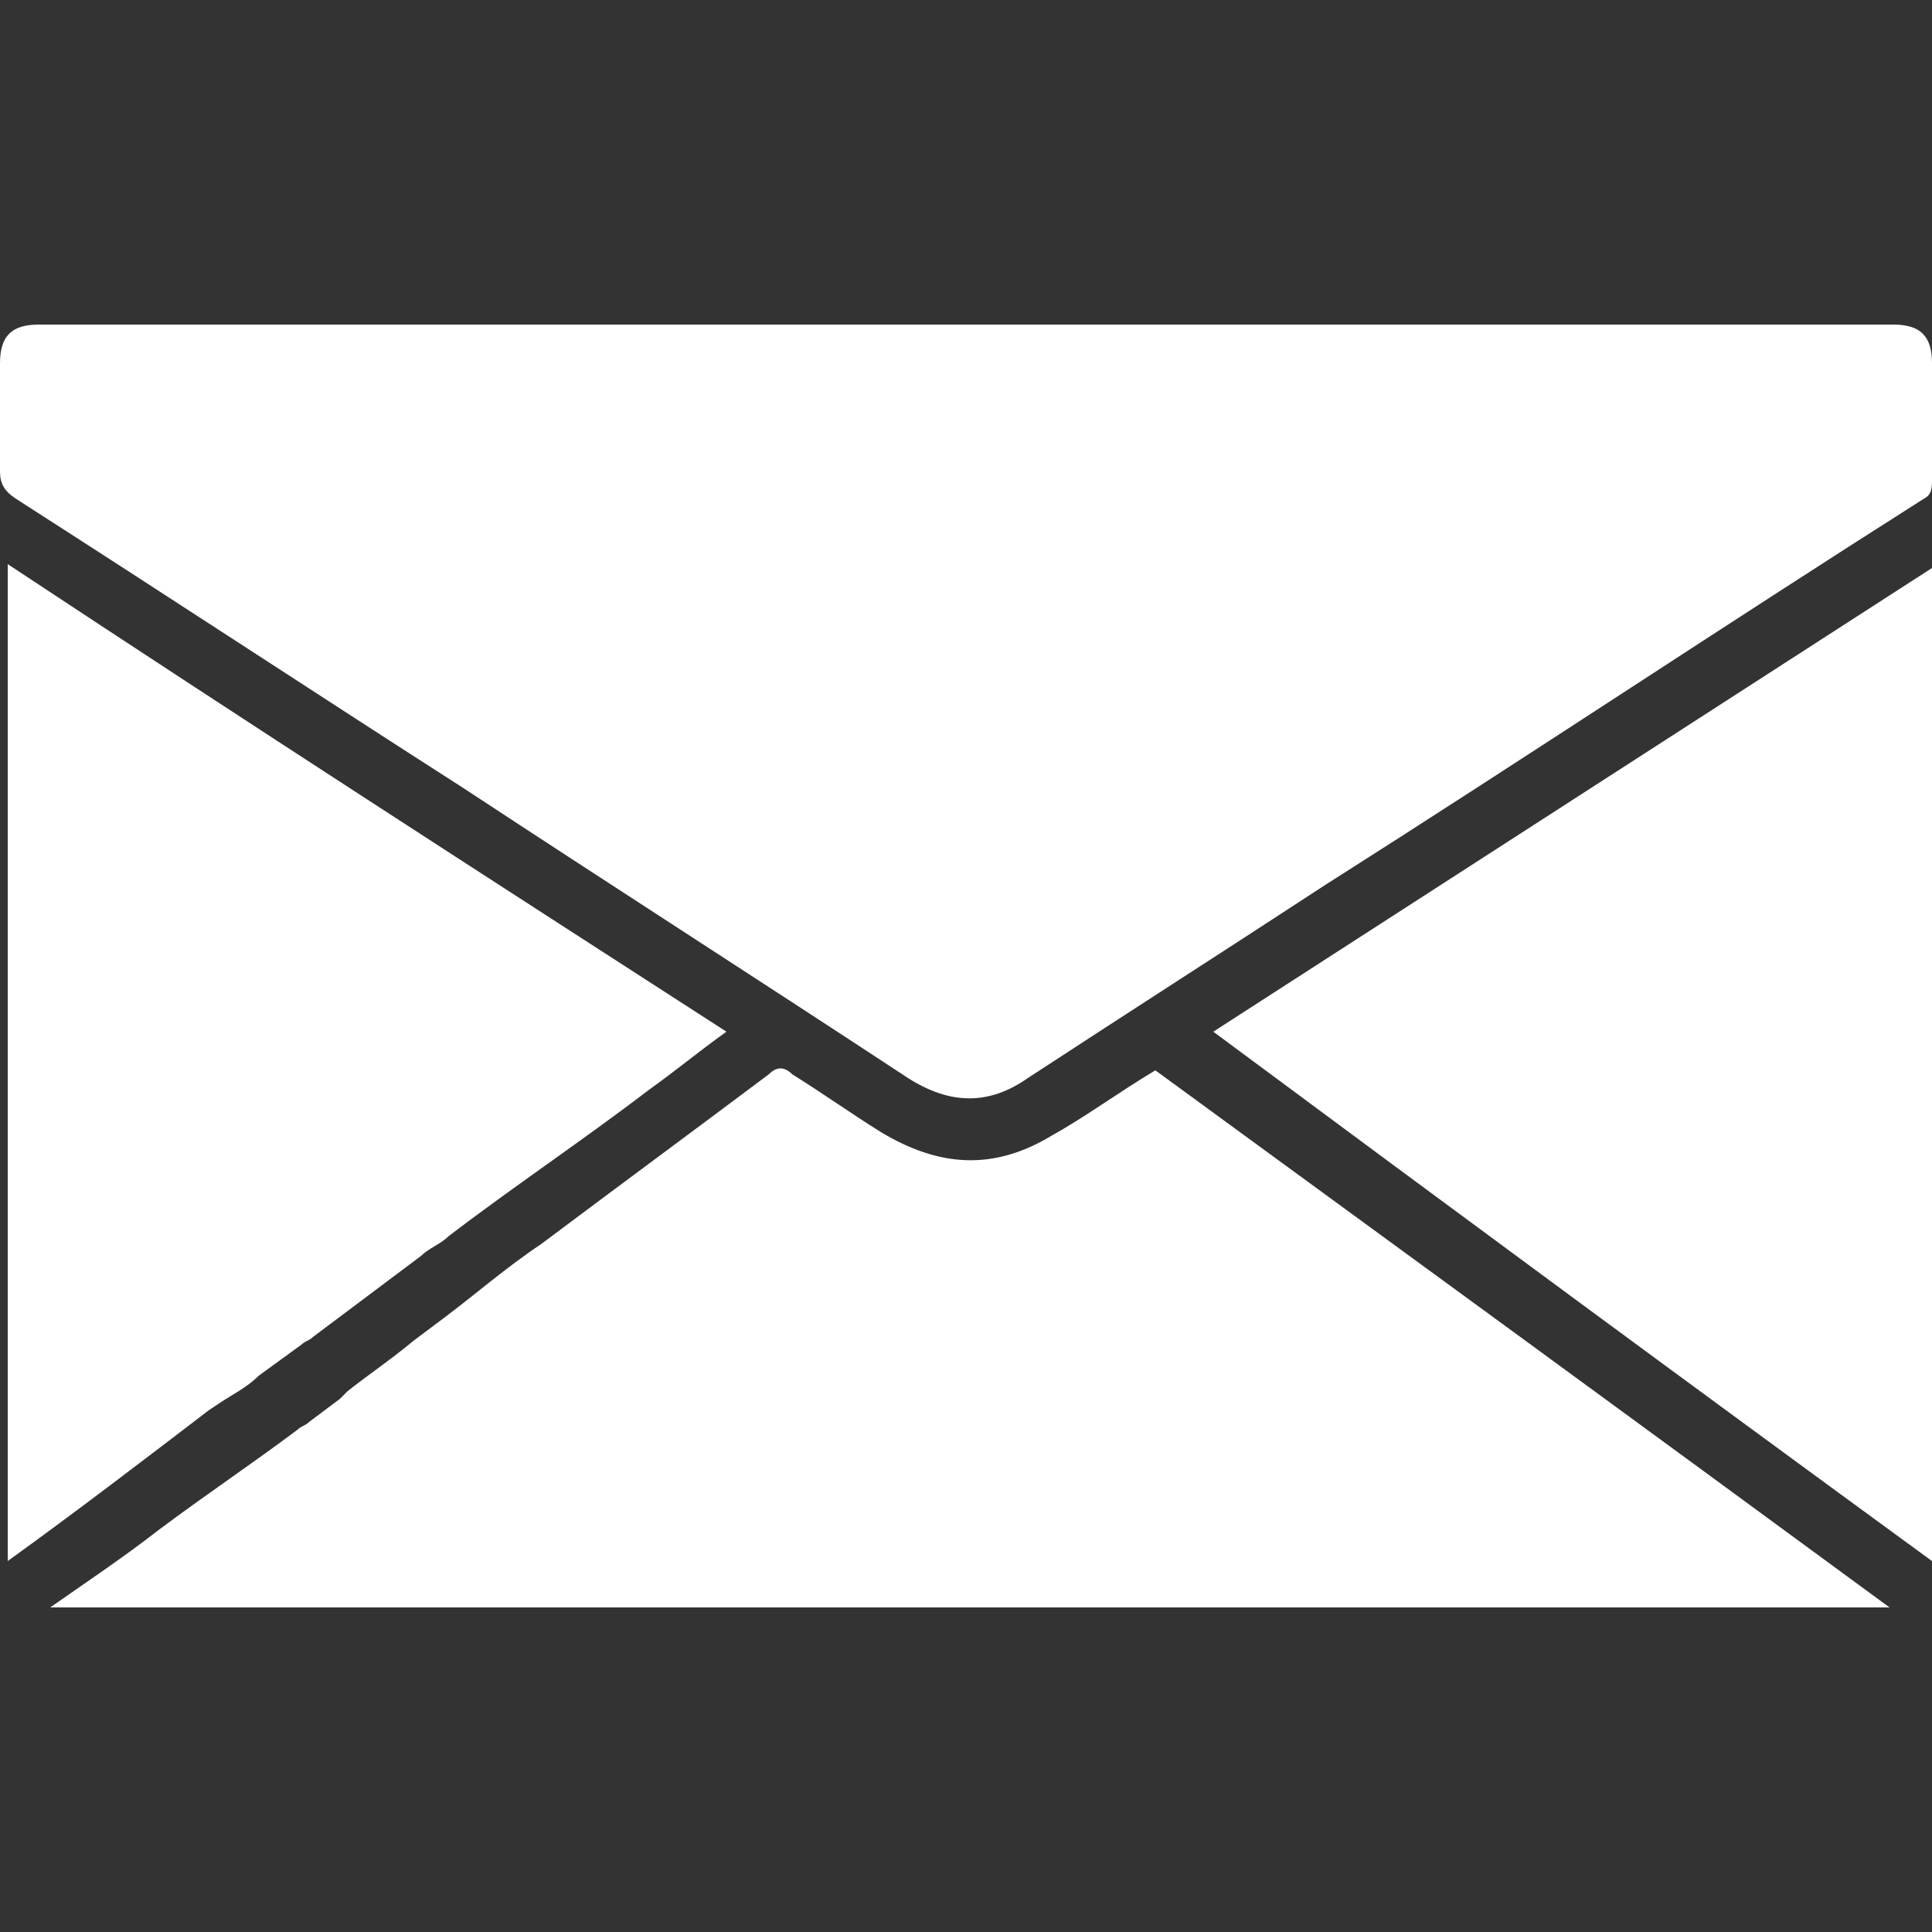
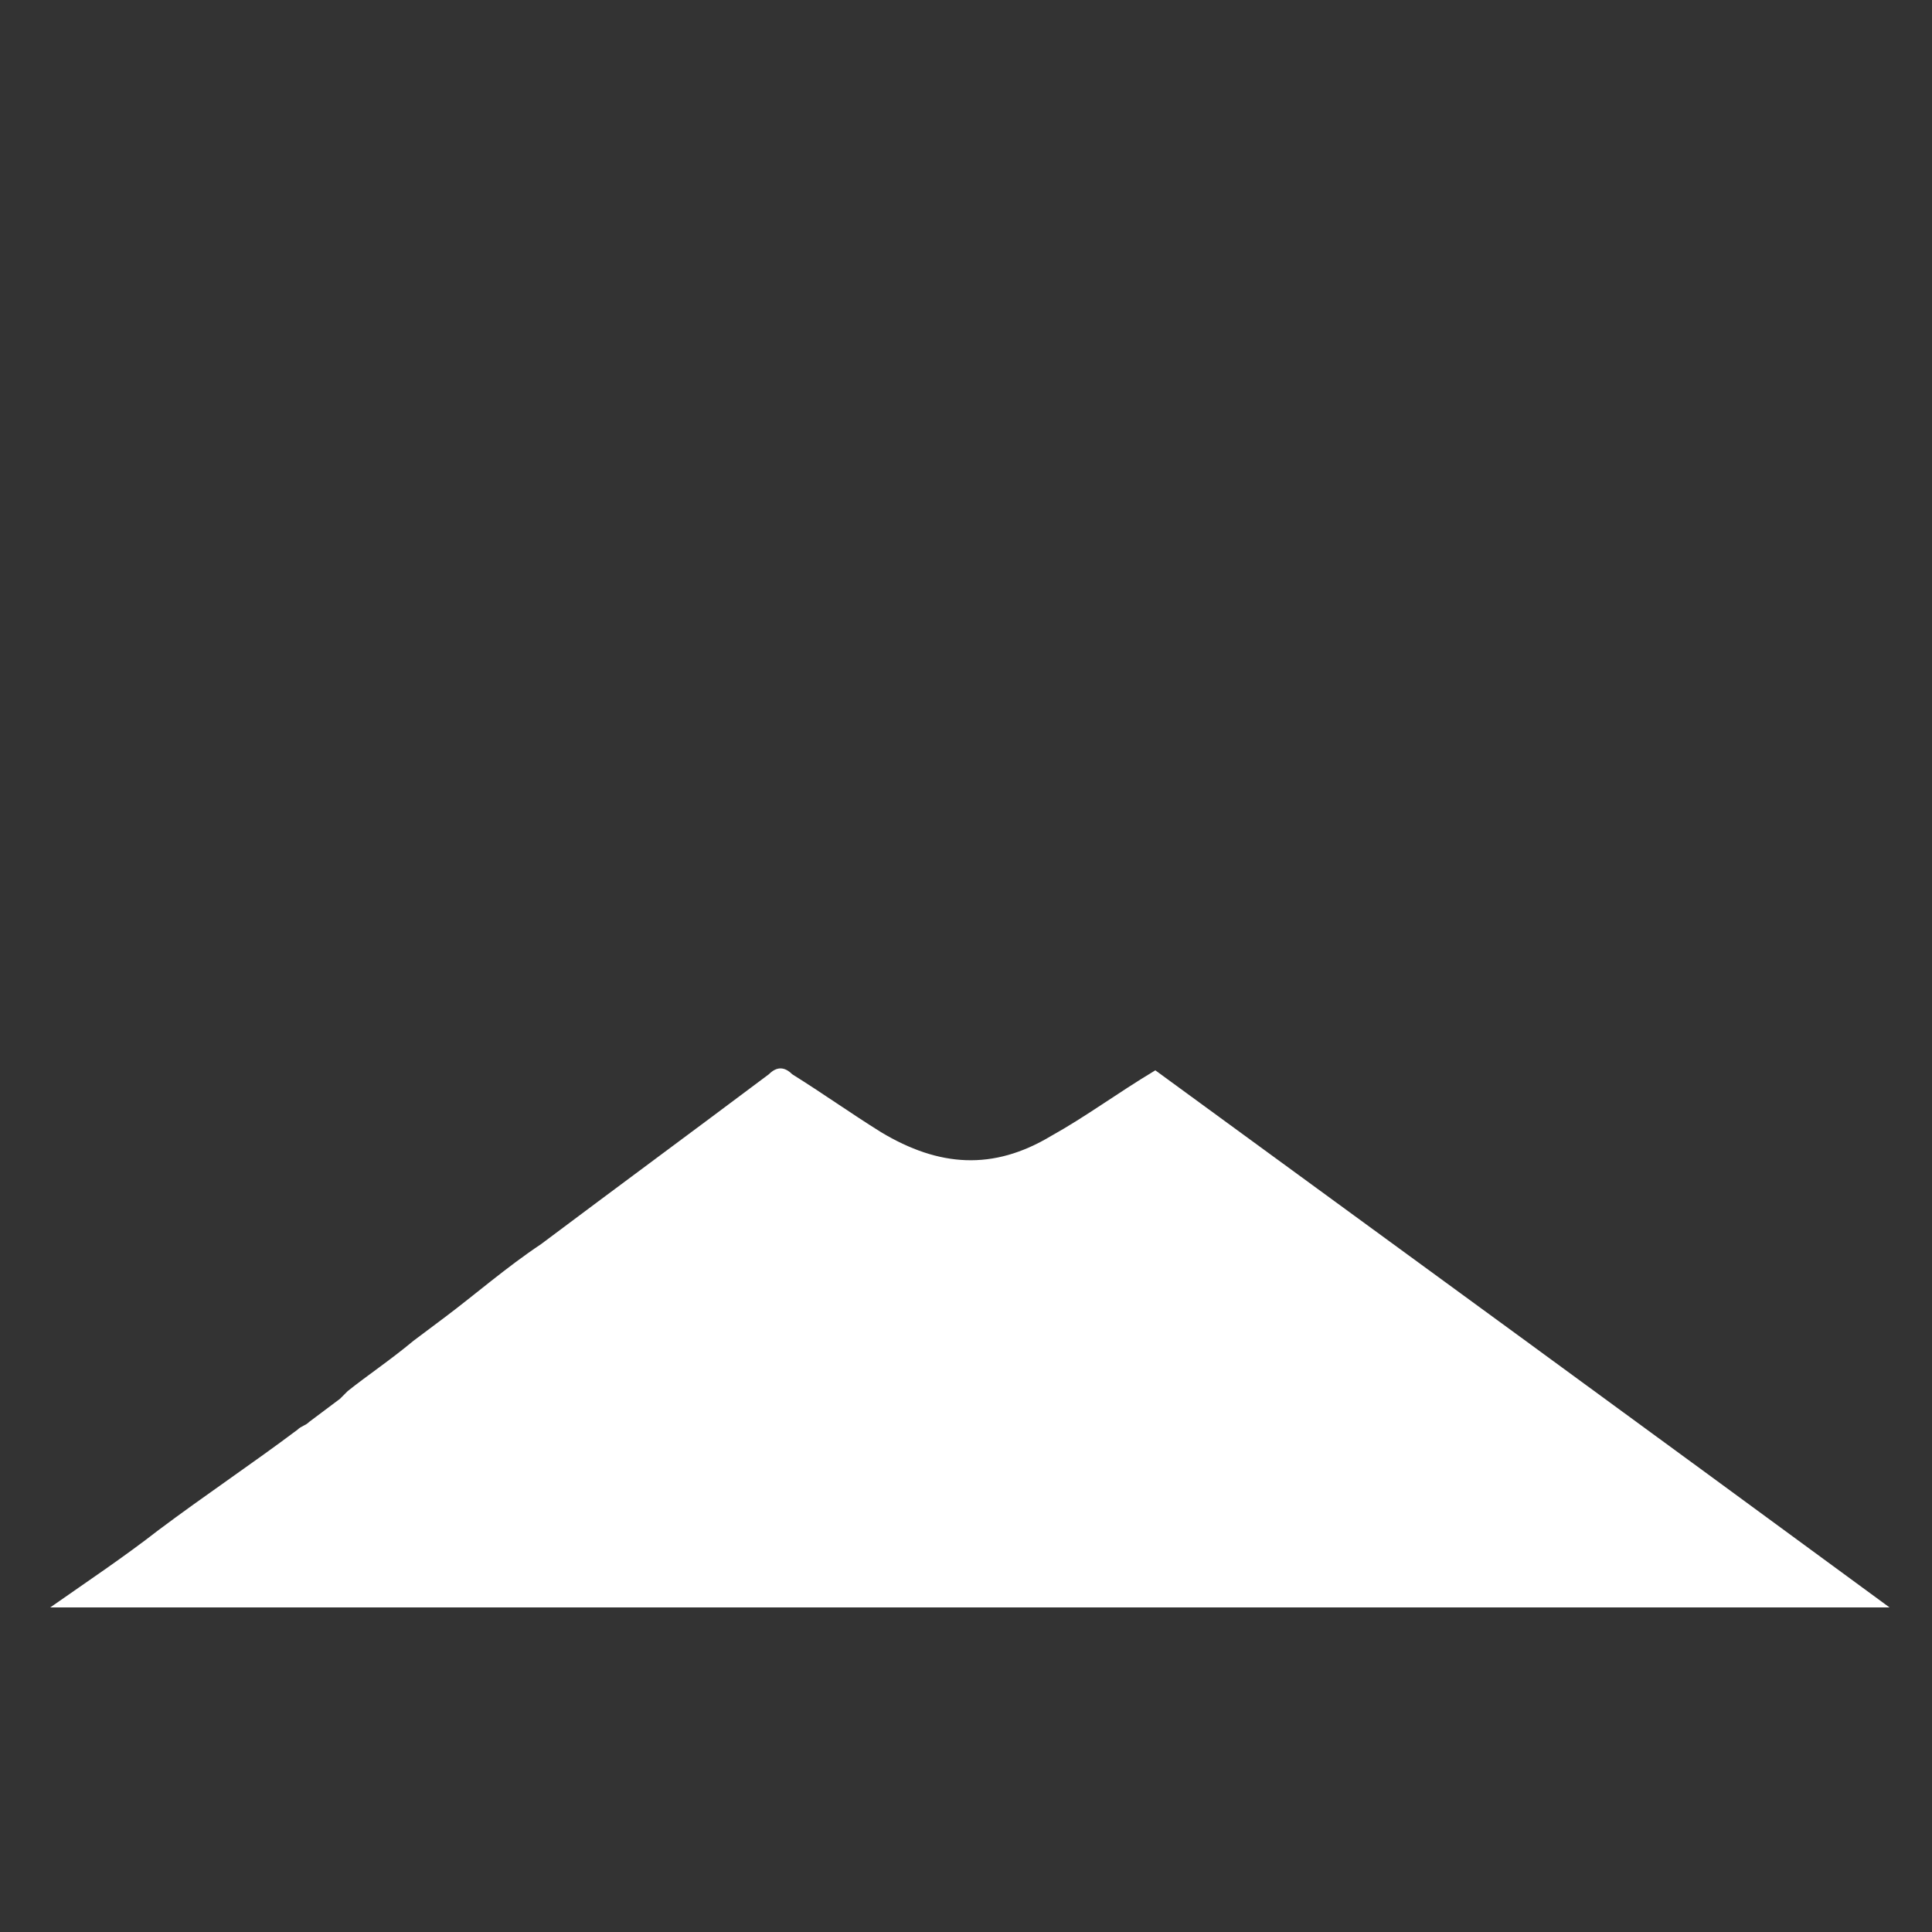
<svg xmlns="http://www.w3.org/2000/svg" version="1.1" id="Calque_1" x="0px" y="0px" viewBox="0 0 50 50" style="enable-background:new 0 0 50 50;" xml:space="preserve">
  <rect x="0" y="0" width="50" height="50" fill="#333333" stroke="none" />
  <style type="text/css">
	.st0{fill:#FFFFFF;}
</style>
  <g>
-     <path class="st0" d="M0.4,12.9c3.9,2.5,7.7,5,11.6,7.5c3.8,2.5,7.7,5,11.5,7.5c1.1,0.7,2.1,0.7,3.1,0c2.6-1.7,5.1-3.3,7.7-5   c5.2-3.3,10.3-6.7,15.5-10c0.2-0.1,0.2-0.3,0.2-0.5c0-1,0-2,0-3c0-0.7-0.3-1-1-1c-0.8,0-1.6,0-2.4,0c-7.6,0-15.2,0-22.7,0   c-4.6,0-9.2,0-13.7,0c-1.5,0-3,0-4.6,0l0,0c-1.5,0-3.1,0-4.6,0c-0.7,0-1,0.3-1,1c0,0.9,0,1.9,0,2.8C0,12.5,0.1,12.7,0.4,12.9z" />
    <path class="st0" d="M27.2,29.4c-1.5,0.9-2.9,0.8-4.4-0.1c-0.8-0.5-1.5-1-2.3-1.5c-0.2-0.2-0.4-0.2-0.6,0c-2,1.5-3.9,2.9-5.9,4.4   c-0.9,0.6-1.7,1.3-2.5,1.9l-0.8,0.6C10.1,35.2,9.5,35.6,9,36c-0.1,0.1-0.1,0.1-0.2,0.2L8,36.8c-0.1,0.1-0.2,0.1-0.3,0.2   c-1.2,0.9-2.4,1.7-3.6,2.6c-0.9,0.7-1.8,1.3-2.8,2c15.9,0,31.7,0,47.6,0c-6.4-4.7-12.7-9.3-19-13.9C28.9,28.3,28.1,28.9,27.2,29.4z   " />
-     <path class="st0" d="M5.4,36.5L5.4,36.5l0.3-0.2c0.3-0.2,0.7-0.4,1-0.7l1.1-0.8c0.1-0.1,0.2-0.1,0.3-0.2l2.8-2.1l0,0   c0.2-0.2,0.5-0.3,0.7-0.5c1.7-1.3,3.5-2.5,5.2-3.8c0.7-0.5,1.3-1,2-1.5c-6.2-4-12.4-8-18.6-12.1c0,8.6,0,17.2,0,25.8   C2,39.1,3.7,37.8,5.4,36.5C5.3,36.6,5.4,36.5,5.4,36.5z" />
-     <path class="st0" d="M50,40.4c0-8.6,0-17.1,0-25.7c-6.2,4-12.4,8-18.6,12C37.6,31.3,43.7,35.8,50,40.4z" />
  </g>
</svg>